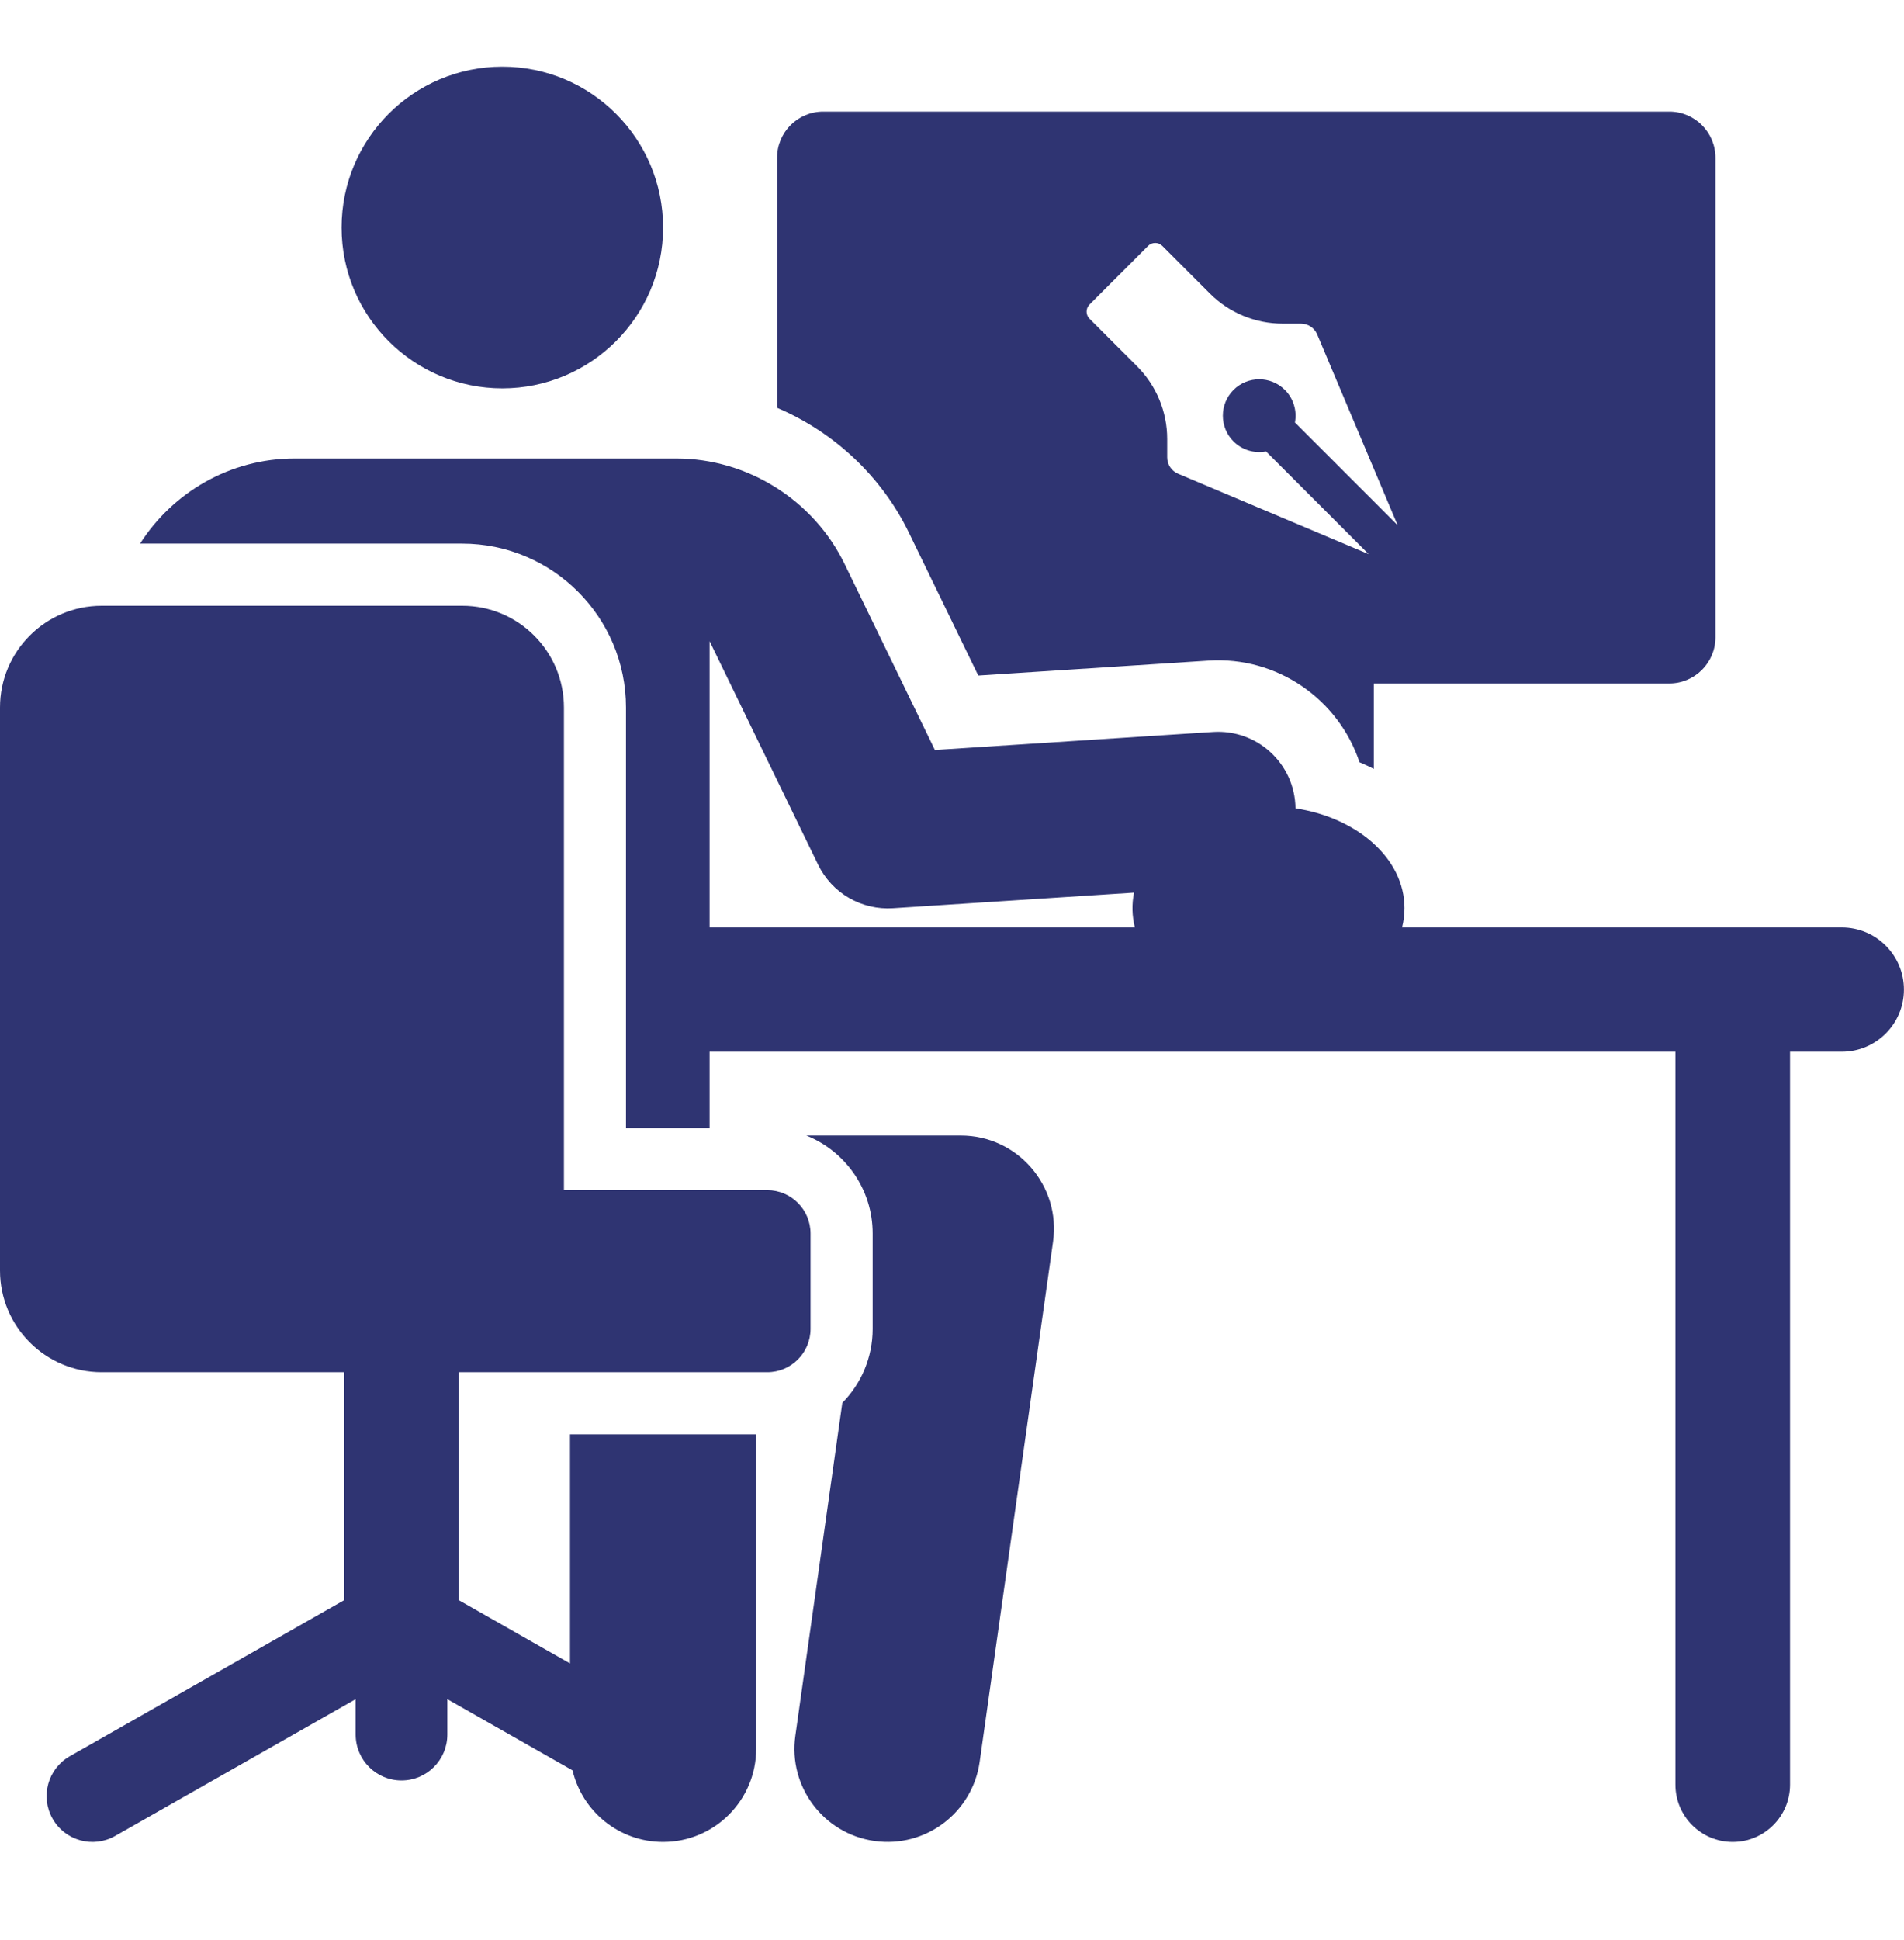
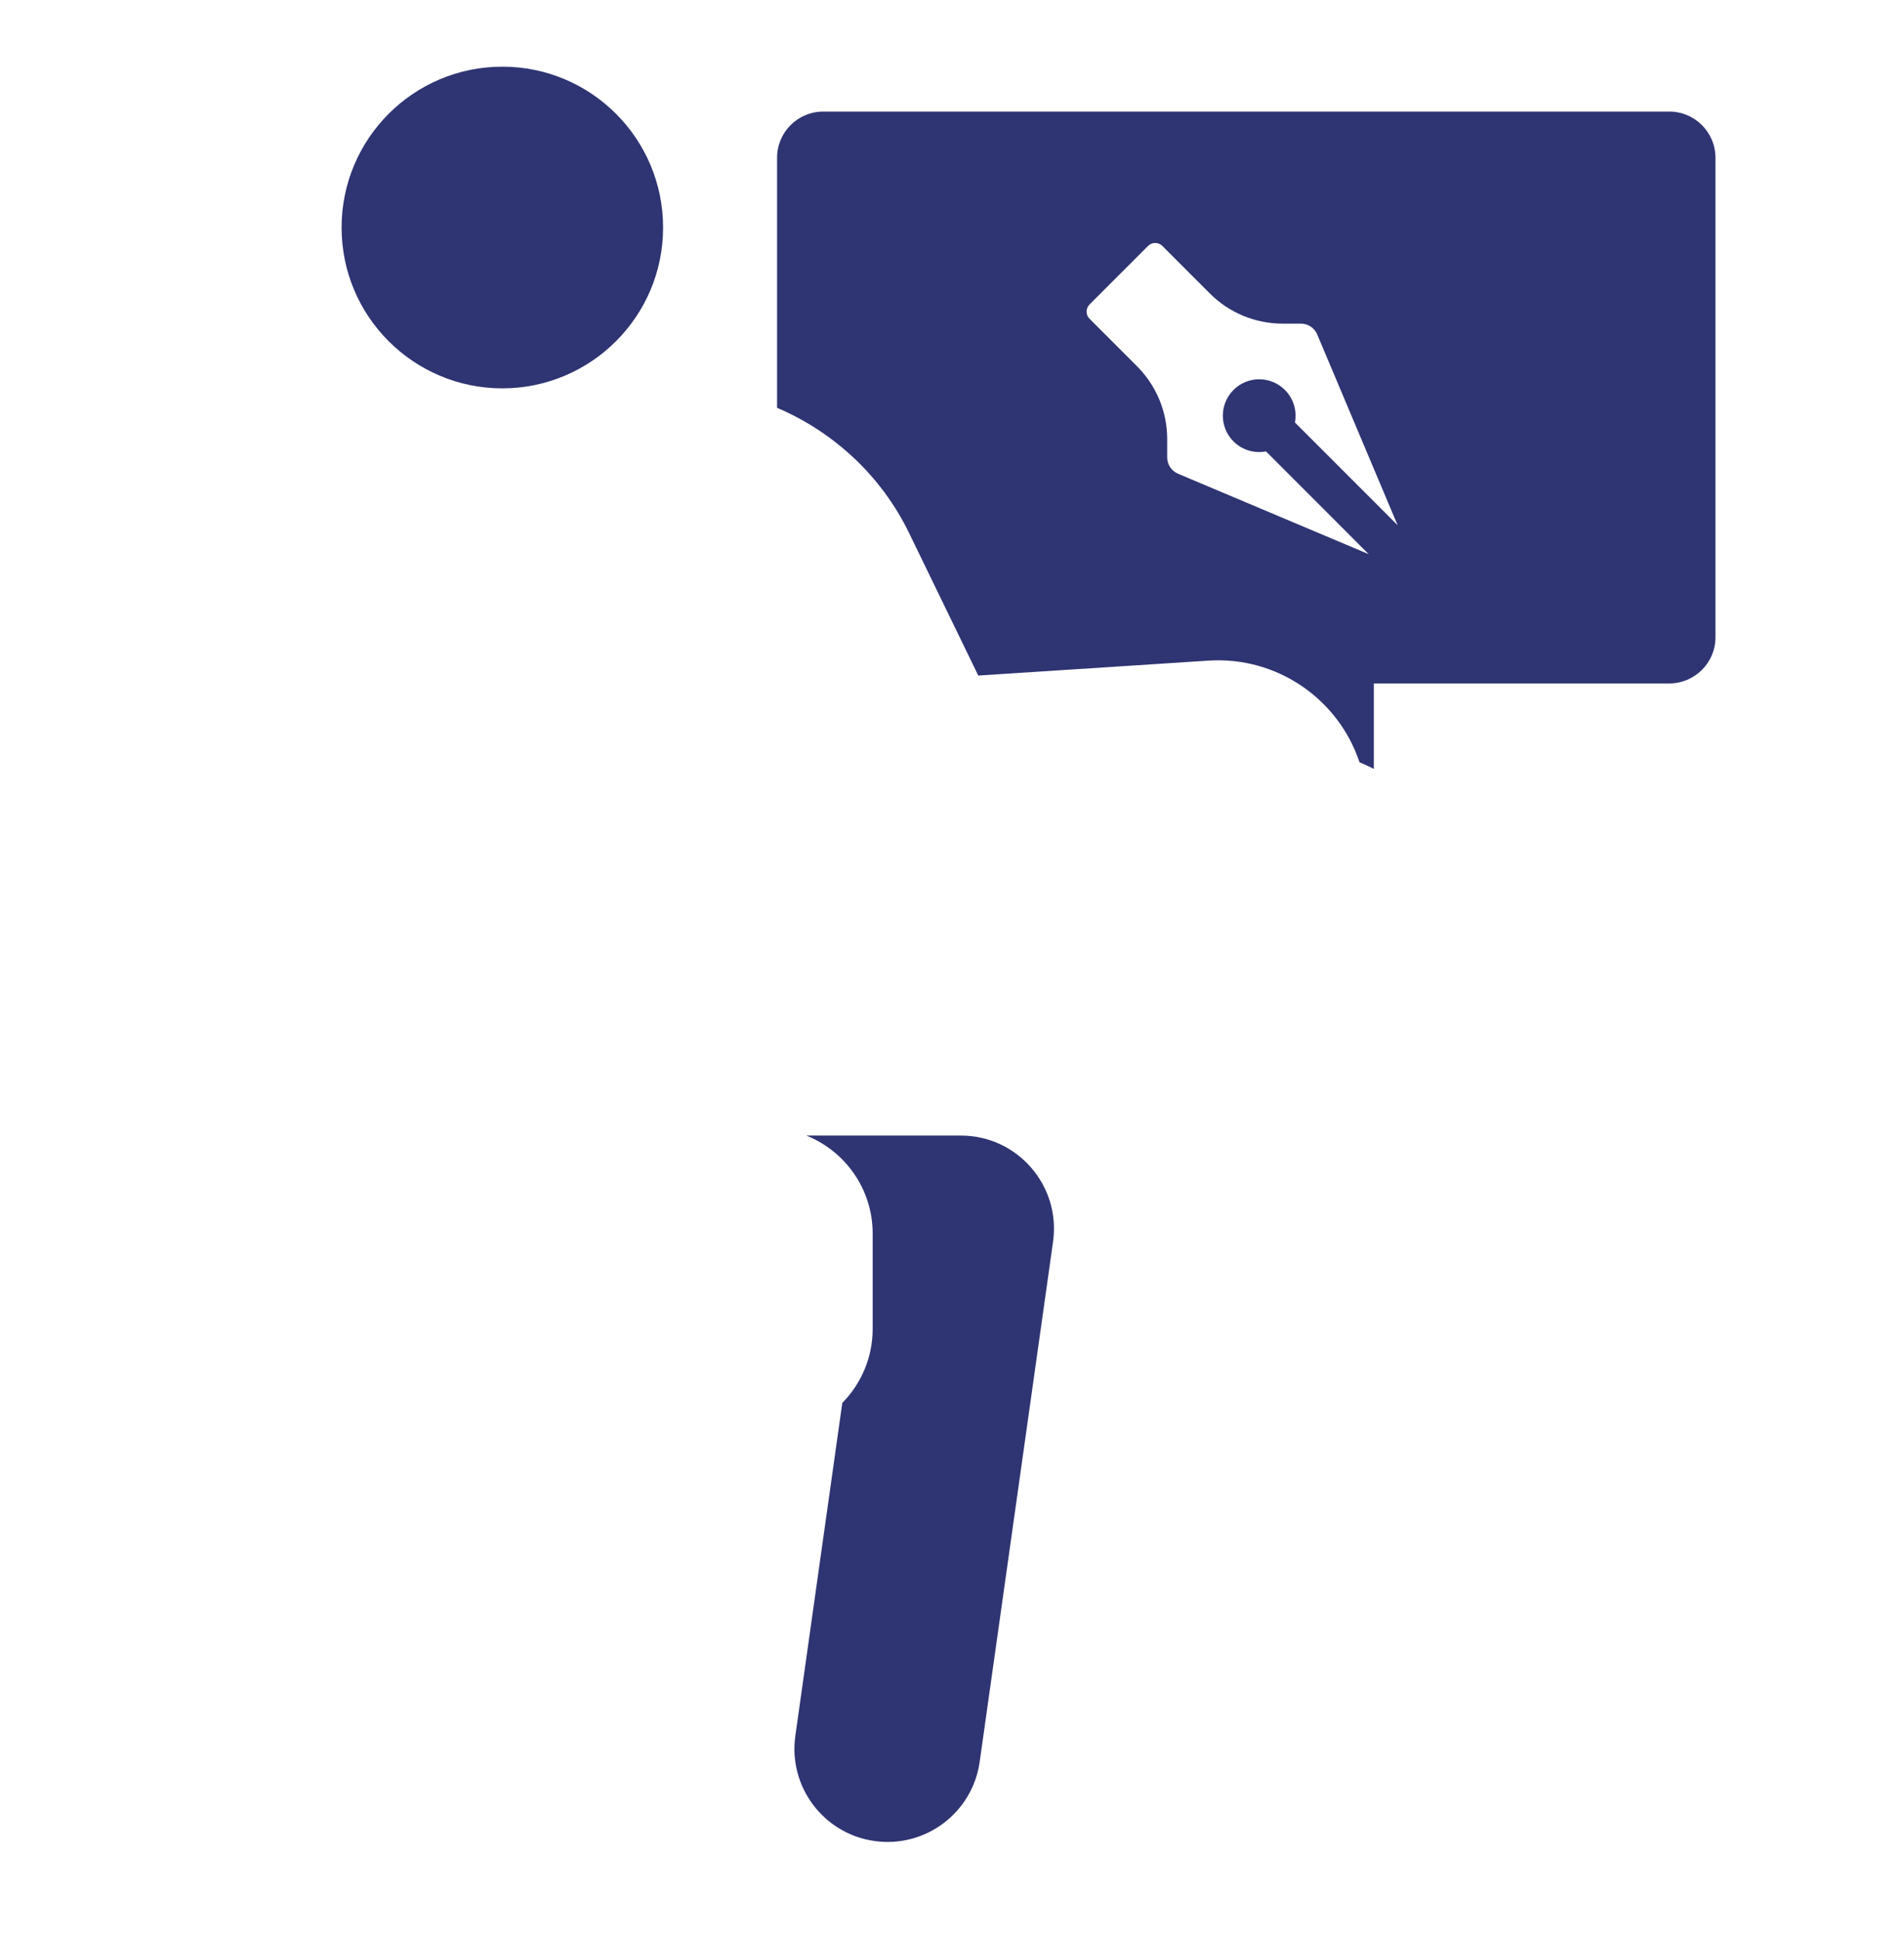
<svg xmlns="http://www.w3.org/2000/svg" width="54" height="55" viewBox="0 0 54 55" fill="none">
  <path d="M47.343 3.163H23.349C22.625 3.163 22.039 3.749 22.039 4.473V11.56C23.645 12.245 24.996 13.49 25.78 15.104L27.745 19.15L34.273 18.727C36.224 18.6 37.963 19.822 38.557 21.607C38.694 21.665 38.83 21.728 38.963 21.796V19.374H47.343C48.066 19.374 48.653 18.787 48.653 18.064V4.473C48.653 3.749 48.066 3.163 47.343 3.163ZM36.726 11.976C36.757 11.811 36.748 11.64 36.698 11.48C36.649 11.319 36.561 11.173 36.442 11.054C36.039 10.651 35.386 10.651 34.983 11.054C34.581 11.457 34.581 12.11 34.983 12.513C35.102 12.632 35.248 12.72 35.409 12.769C35.57 12.819 35.74 12.828 35.906 12.796L38.818 15.709L33.411 13.429C33.319 13.39 33.242 13.326 33.187 13.243C33.132 13.161 33.103 13.064 33.103 12.965V12.444C33.103 11.672 32.796 10.931 32.25 10.385L30.9 9.035C30.847 8.982 30.817 8.909 30.817 8.834C30.817 8.758 30.847 8.685 30.9 8.632L32.561 6.971C32.615 6.917 32.687 6.887 32.763 6.887C32.839 6.887 32.911 6.917 32.965 6.971L34.315 8.321C34.585 8.591 34.906 8.806 35.259 8.952C35.613 9.098 35.991 9.174 36.374 9.174H36.895C36.993 9.174 37.09 9.203 37.173 9.257C37.255 9.312 37.32 9.39 37.358 9.481L39.639 14.889L36.726 11.976ZM14.247 1.89C11.729 1.89 9.688 3.932 9.688 6.45C9.688 8.982 11.746 11.009 14.247 11.009C16.747 11.009 18.806 8.982 18.806 6.45C18.806 3.932 16.765 1.89 14.247 1.89ZM27.252 32.19H22.869C23.97 32.631 24.75 33.709 24.75 34.965V37.671C24.75 38.487 24.421 39.228 23.889 39.768L22.557 49.206C22.353 50.649 23.359 51.985 24.802 52.188C26.249 52.392 27.582 51.384 27.785 49.943L29.866 35.199C30.09 33.609 28.854 32.19 27.252 32.19Z" fill="#2F3472" />
-   <path d="M21.761 33.738H15.994V20.056C15.994 18.463 14.703 17.172 13.11 17.172H2.884C1.291 17.172 0 18.463 0 20.056V36.014C0 37.607 1.291 38.898 2.884 38.898H9.761V45.36L1.98 49.784C1.355 50.139 1.137 50.932 1.492 51.557C1.847 52.181 2.641 52.4 3.265 52.045L10.087 48.167V49.171C10.087 49.889 10.669 50.471 11.387 50.471C12.105 50.471 12.687 49.889 12.687 49.171V48.167L16.238 50.185C16.514 51.349 17.558 52.215 18.806 52.215C20.264 52.215 21.446 51.033 21.446 49.575V40.66H16.166V47.153L13.012 45.36V38.898H21.761C22.439 38.898 22.988 38.349 22.988 37.671V34.966C22.988 34.289 22.438 33.738 21.761 33.738Z" fill="#2F3472" />
-   <path d="M52.236 26.29H39.764C39.81 26.109 39.833 25.927 39.833 25.746C39.833 24.325 38.478 23.176 36.742 22.914C36.724 21.632 35.641 20.668 34.403 20.749L26.515 21.26L23.955 15.989C23.073 14.172 21.197 12.997 19.176 12.997H8.358C6.521 12.997 4.9 13.96 3.973 15.41H13.108C15.671 15.41 17.754 17.494 17.754 20.056V31.976H20.125V29.814H47.517V50.589C47.517 51.487 48.245 52.215 49.142 52.215C50.04 52.215 50.768 51.487 50.768 50.589V29.814H52.236C53.209 29.814 53.998 29.025 53.998 28.052C53.998 27.079 53.209 26.29 52.236 26.29ZM20.125 26.29V18.175L23.203 24.512C23.395 24.905 23.698 25.233 24.076 25.452C24.454 25.672 24.889 25.774 25.325 25.746L32.163 25.303C32.096 25.629 32.104 25.967 32.187 26.29L20.125 26.29Z" fill="#2F3472" />
</svg>